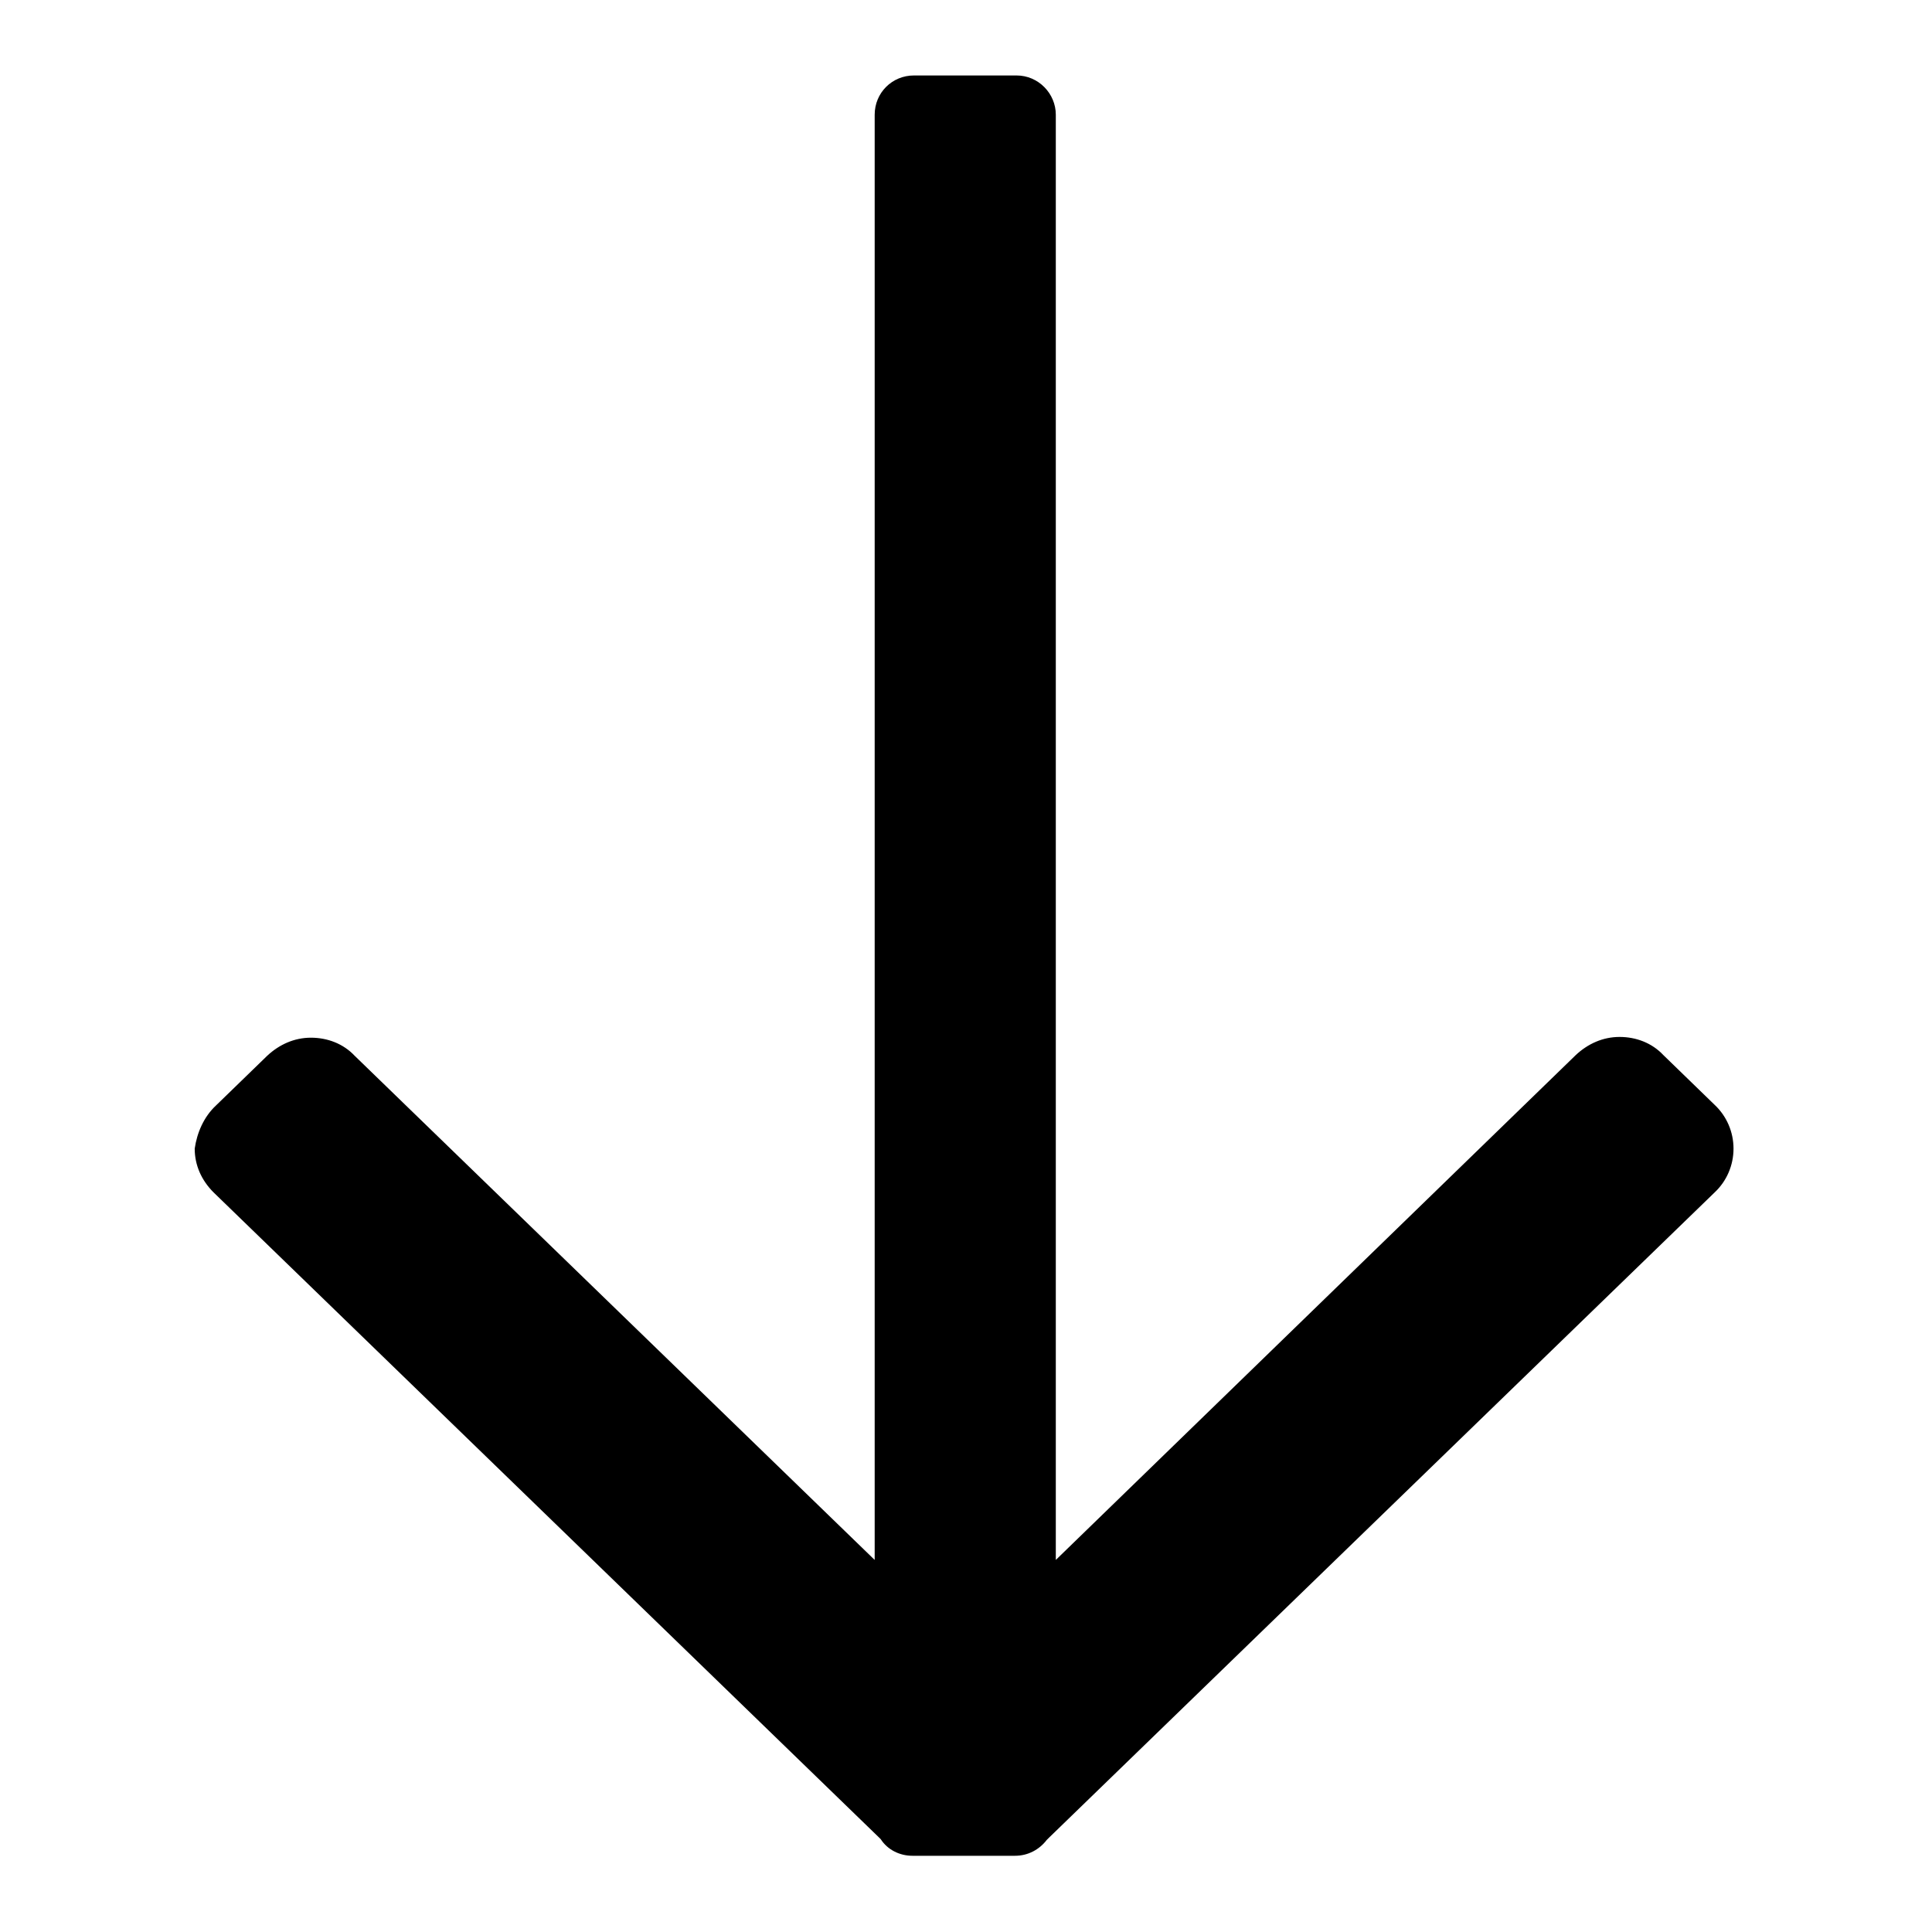
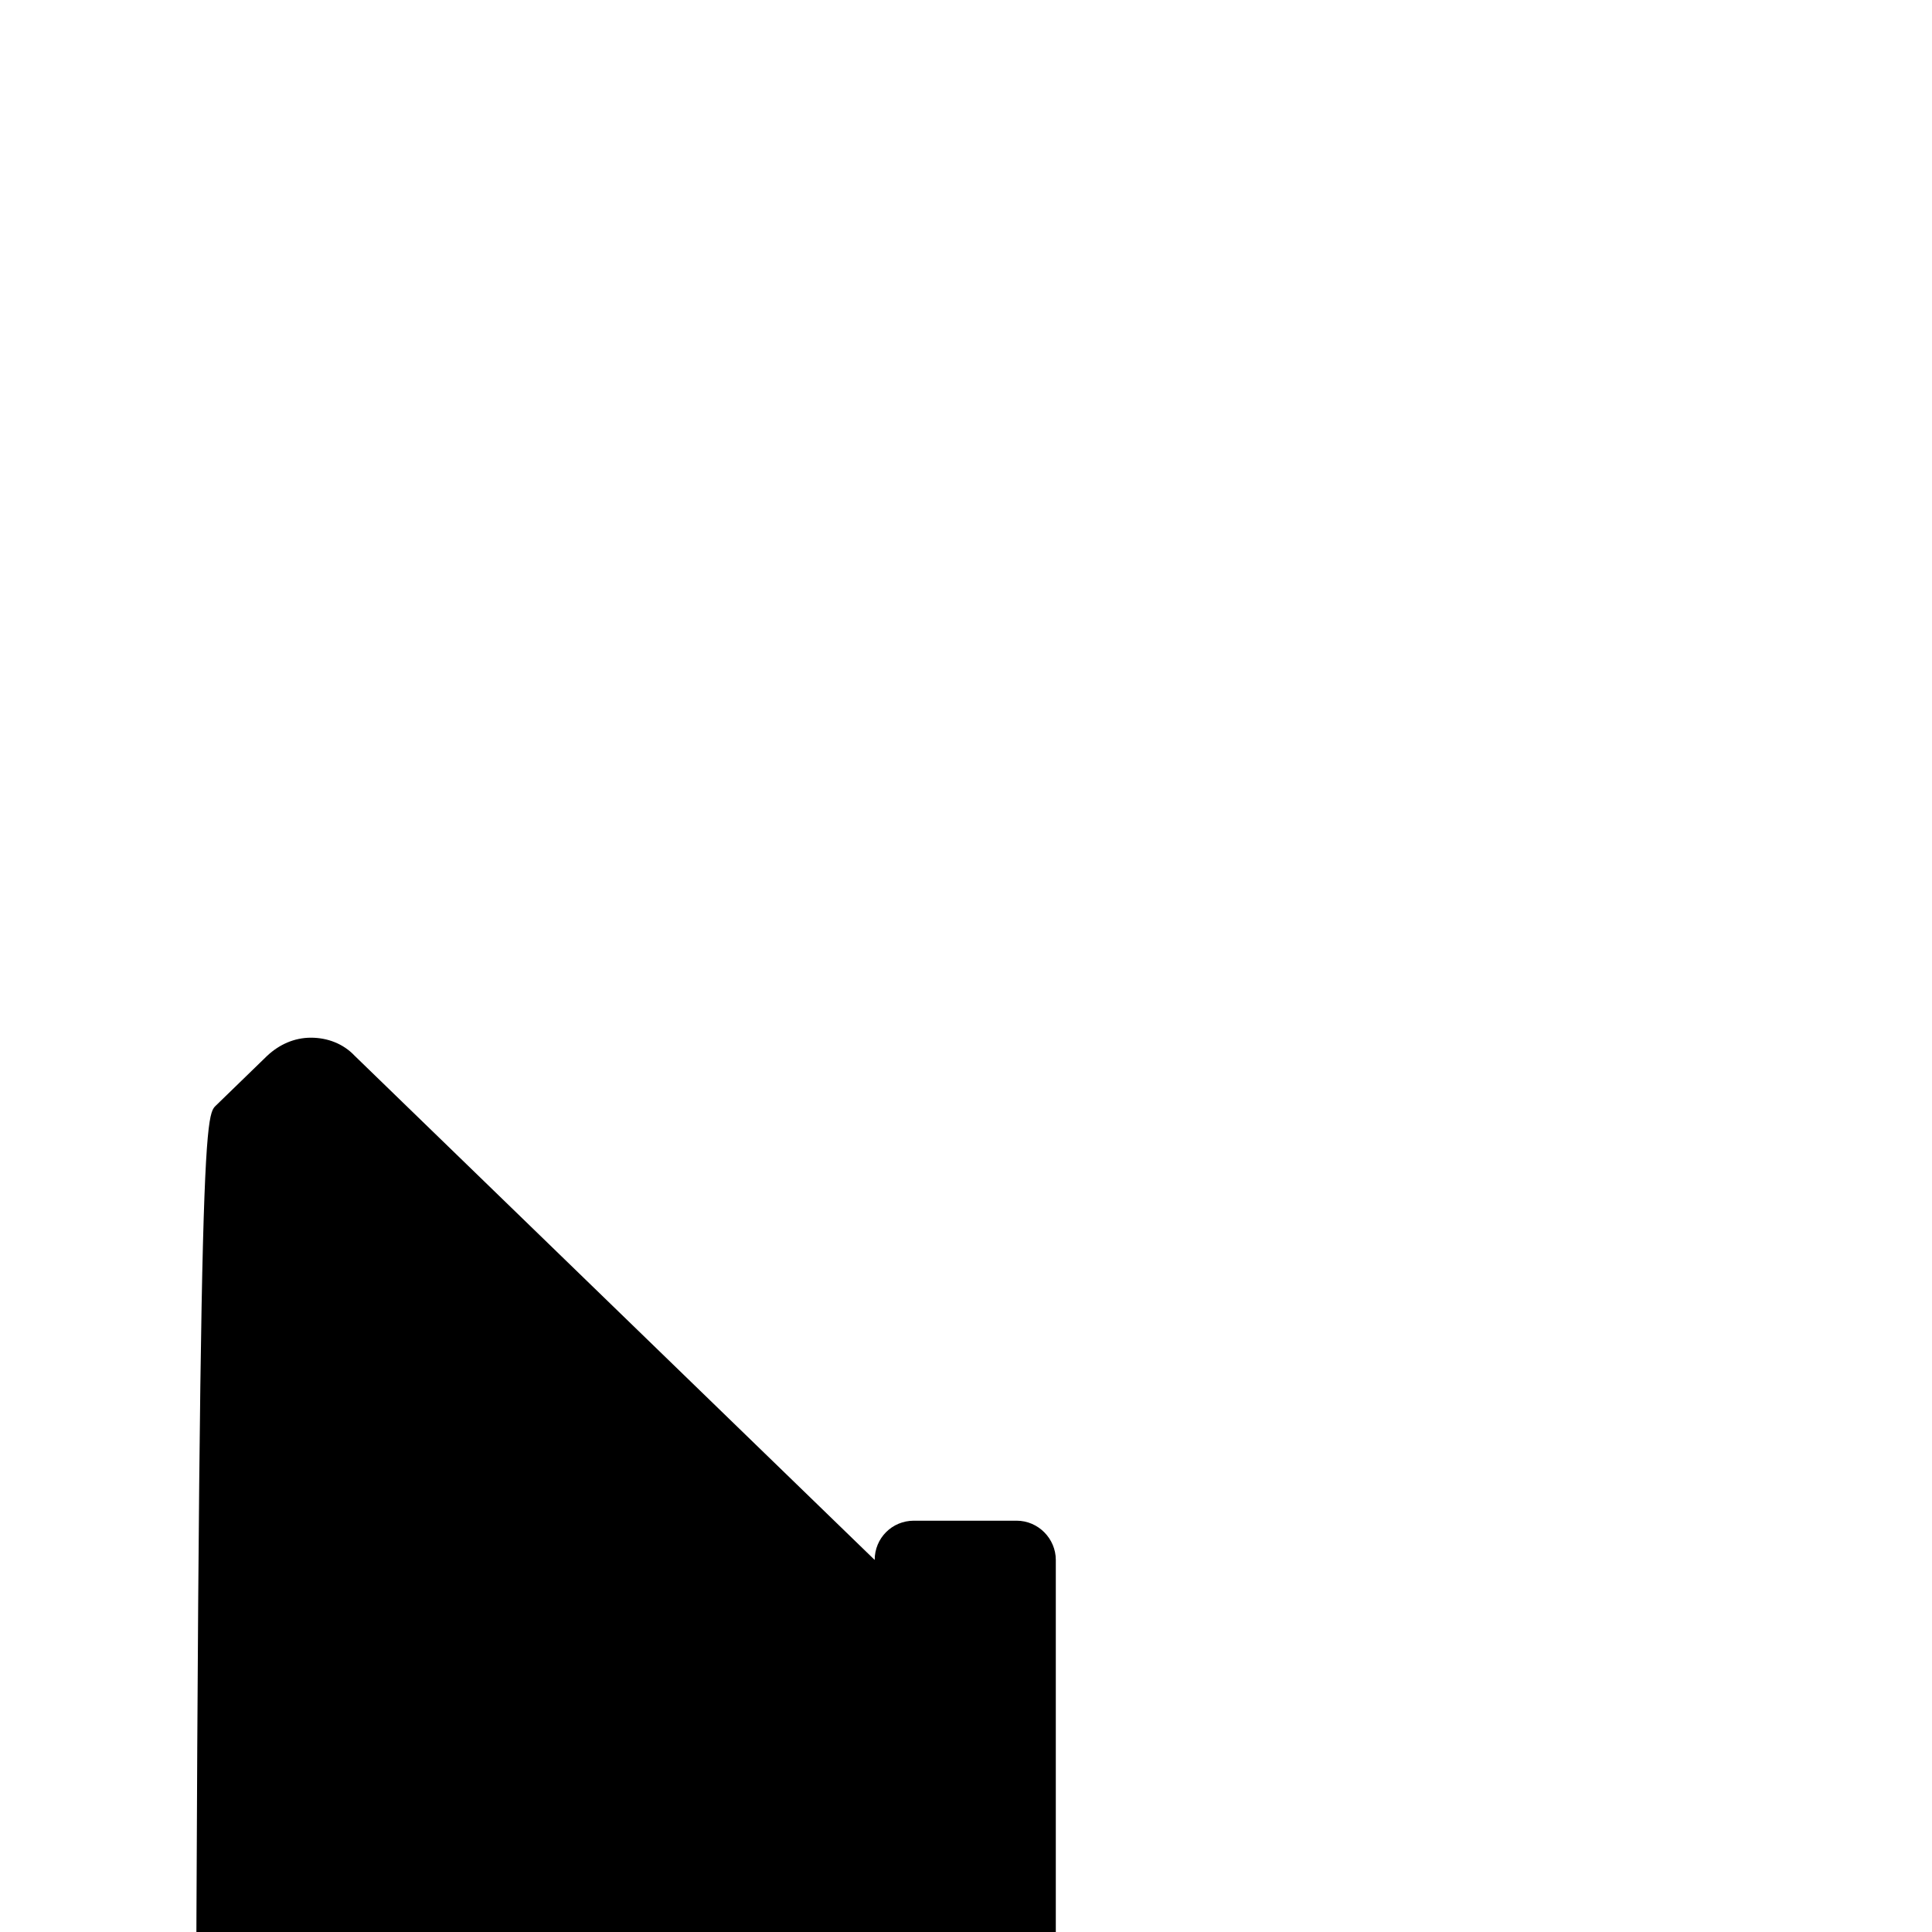
<svg xmlns="http://www.w3.org/2000/svg" version="1.1" x="0px" y="0px" viewBox="0 0 256 256" enable-background="new 0 0 256 256" xml:space="preserve">
  <g>
-     <path fill="#000000" d="M28.6,146.5l6.8-6.6c1.6-1.5,3.6-2.4,5.8-2.4c2.2,0,4.3,0.8,5.8,2.4l68.9,66.8V15.2c0-2.9,2.3-5.2,5.2-5.2 h13.6c2.9,0,5.2,2.4,5.2,5.2v191.5l68.9-66.9c1.6-1.5,3.6-2.4,5.8-2.4c2.2,0,4.3,0.8,5.8,2.4l6.8,6.6c1.6,1.5,2.5,3.6,2.5,5.8 c0,2.2-0.9,4.3-2.5,5.8l-88.2,85.5c-0.1,0.1-0.2,0.2-0.3,0.3c-1,1.3-2.5,2.1-4.2,2.1h-13.6c-1.7,0-3.3-0.8-4.2-2.2 c-0.1-0.1-0.1-0.1-0.2-0.2l-88.2-85.5c-1.6-1.6-2.5-3.6-2.5-5.8C26.1,150.1,27,148,28.6,146.5z" />
+     <path fill="#000000" d="M28.6,146.5l6.8-6.6c1.6-1.5,3.6-2.4,5.8-2.4c2.2,0,4.3,0.8,5.8,2.4l68.9,66.8c0-2.9,2.3-5.2,5.2-5.2 h13.6c2.9,0,5.2,2.4,5.2,5.2v191.5l68.9-66.9c1.6-1.5,3.6-2.4,5.8-2.4c2.2,0,4.3,0.8,5.8,2.4l6.8,6.6c1.6,1.5,2.5,3.6,2.5,5.8 c0,2.2-0.9,4.3-2.5,5.8l-88.2,85.5c-0.1,0.1-0.2,0.2-0.3,0.3c-1,1.3-2.5,2.1-4.2,2.1h-13.6c-1.7,0-3.3-0.8-4.2-2.2 c-0.1-0.1-0.1-0.1-0.2-0.2l-88.2-85.5c-1.6-1.6-2.5-3.6-2.5-5.8C26.1,150.1,27,148,28.6,146.5z" />
  </g>
</svg>